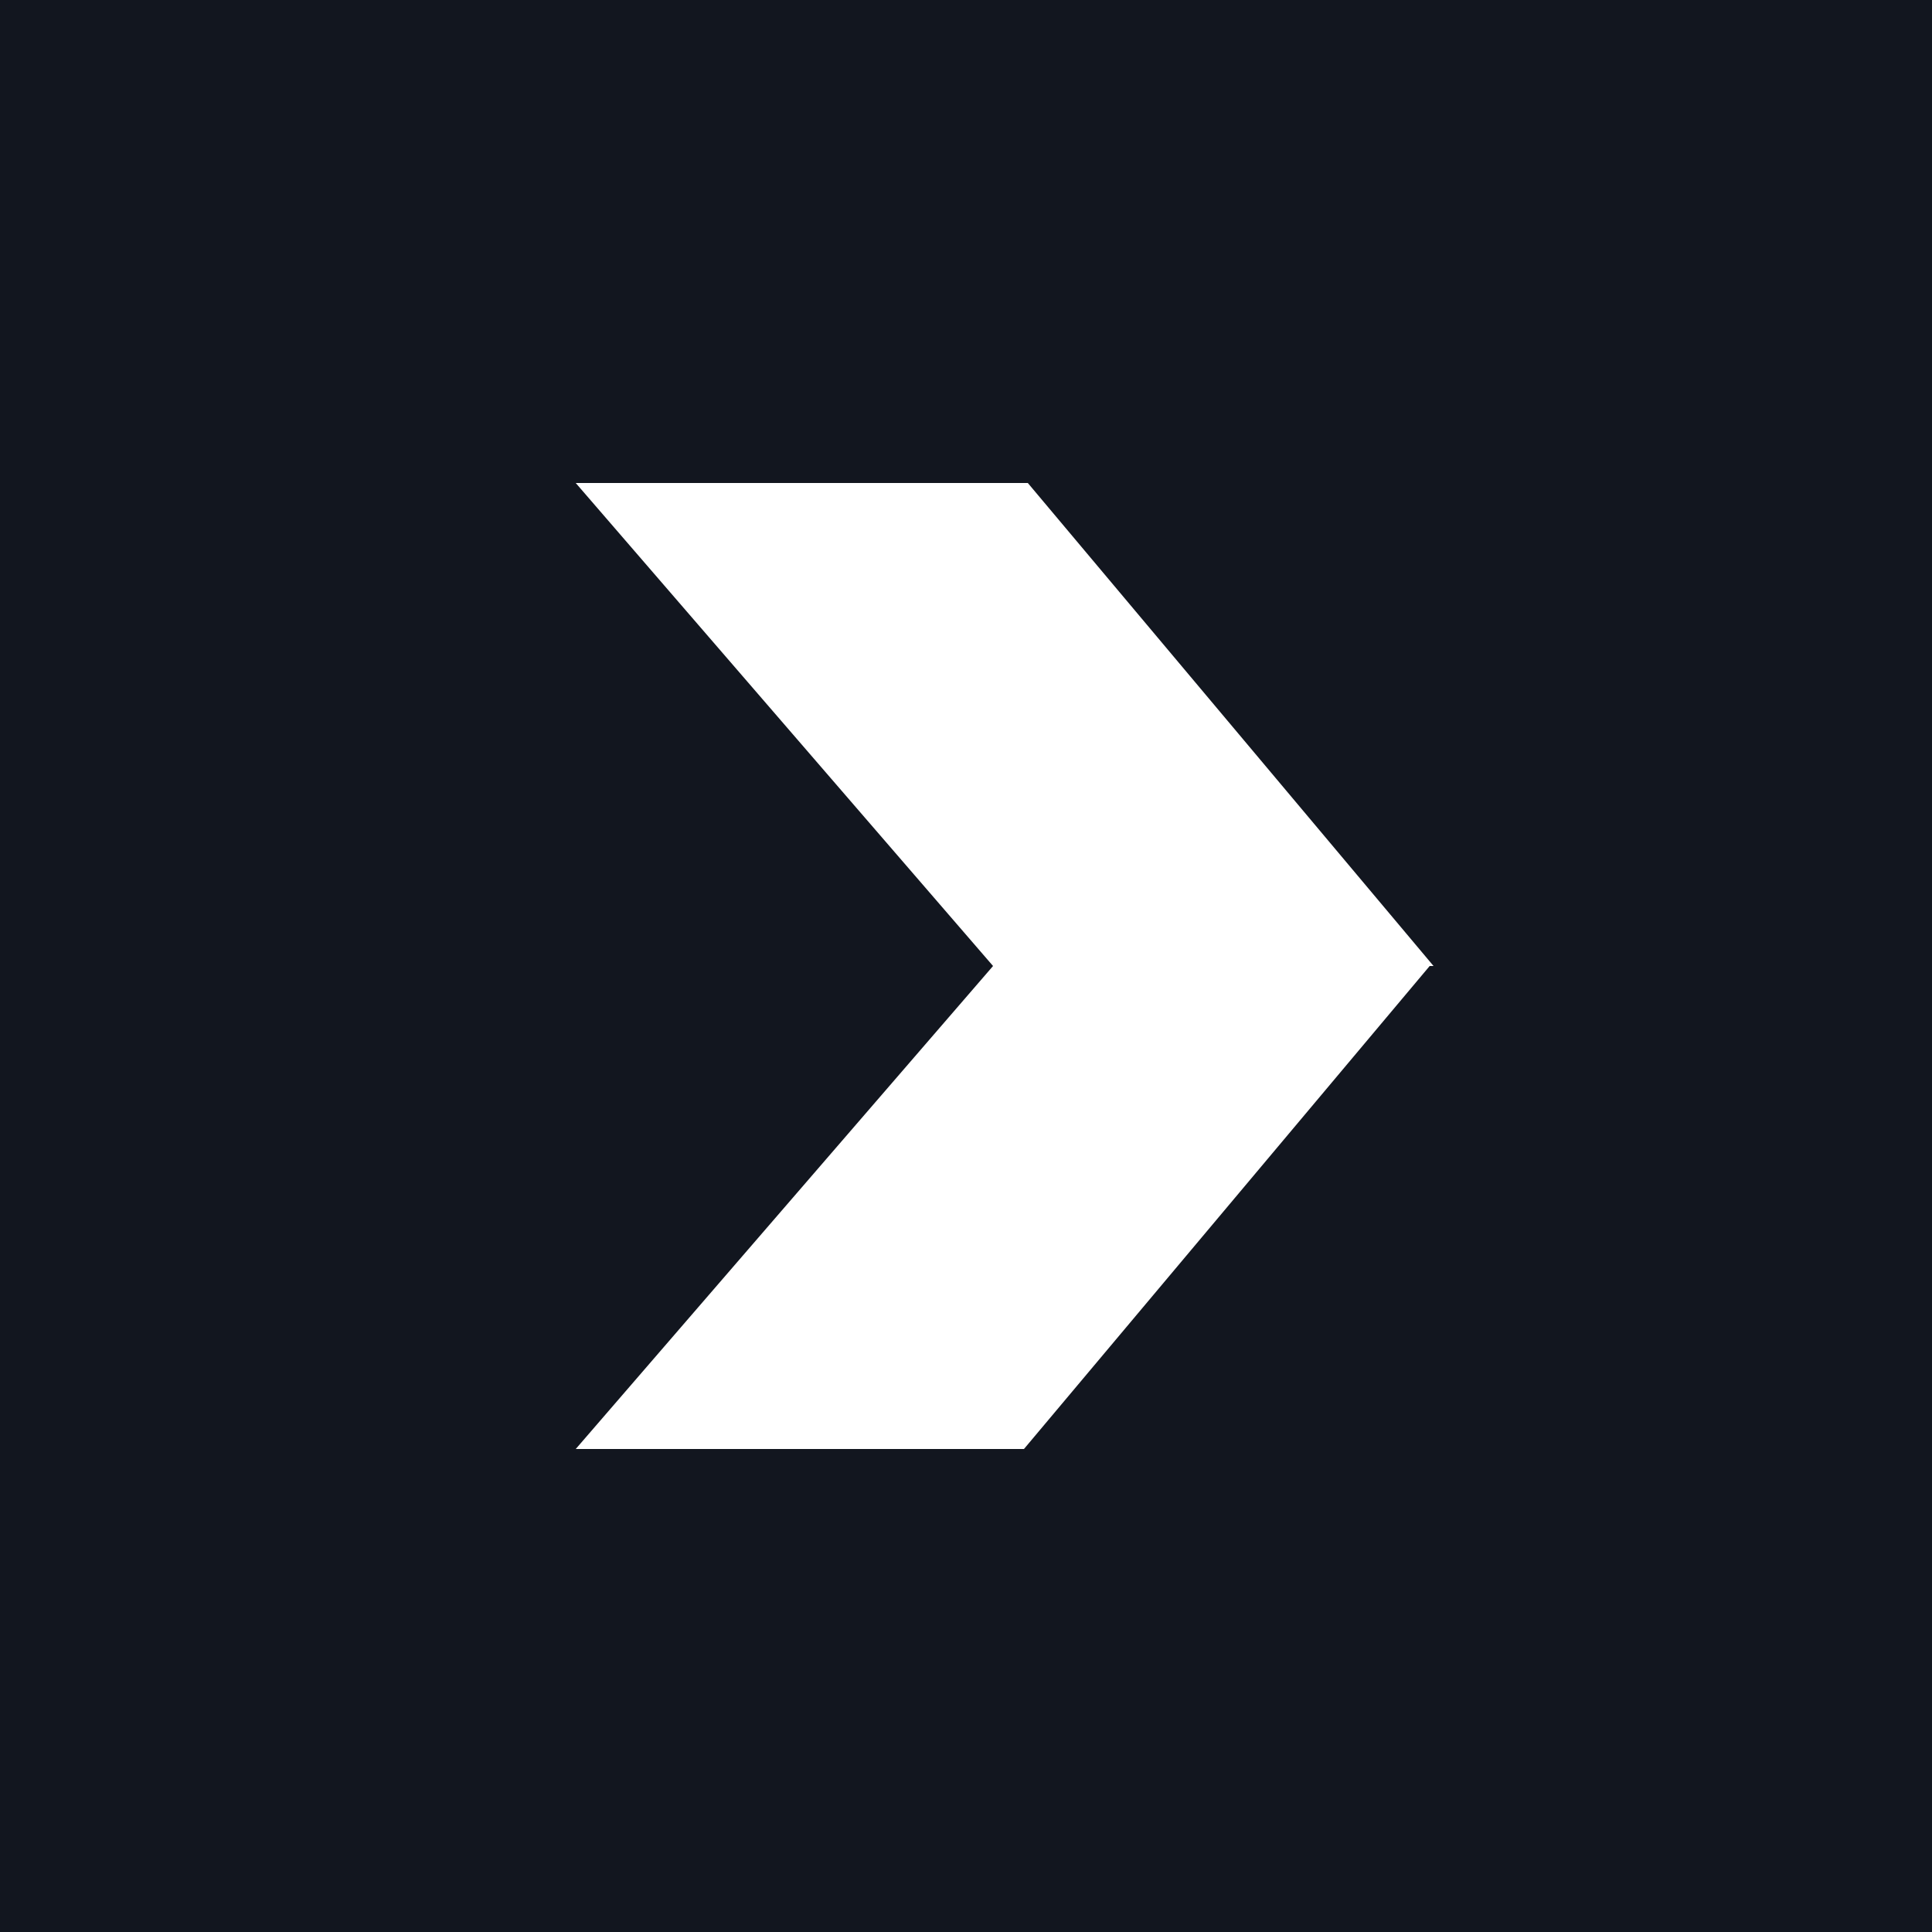
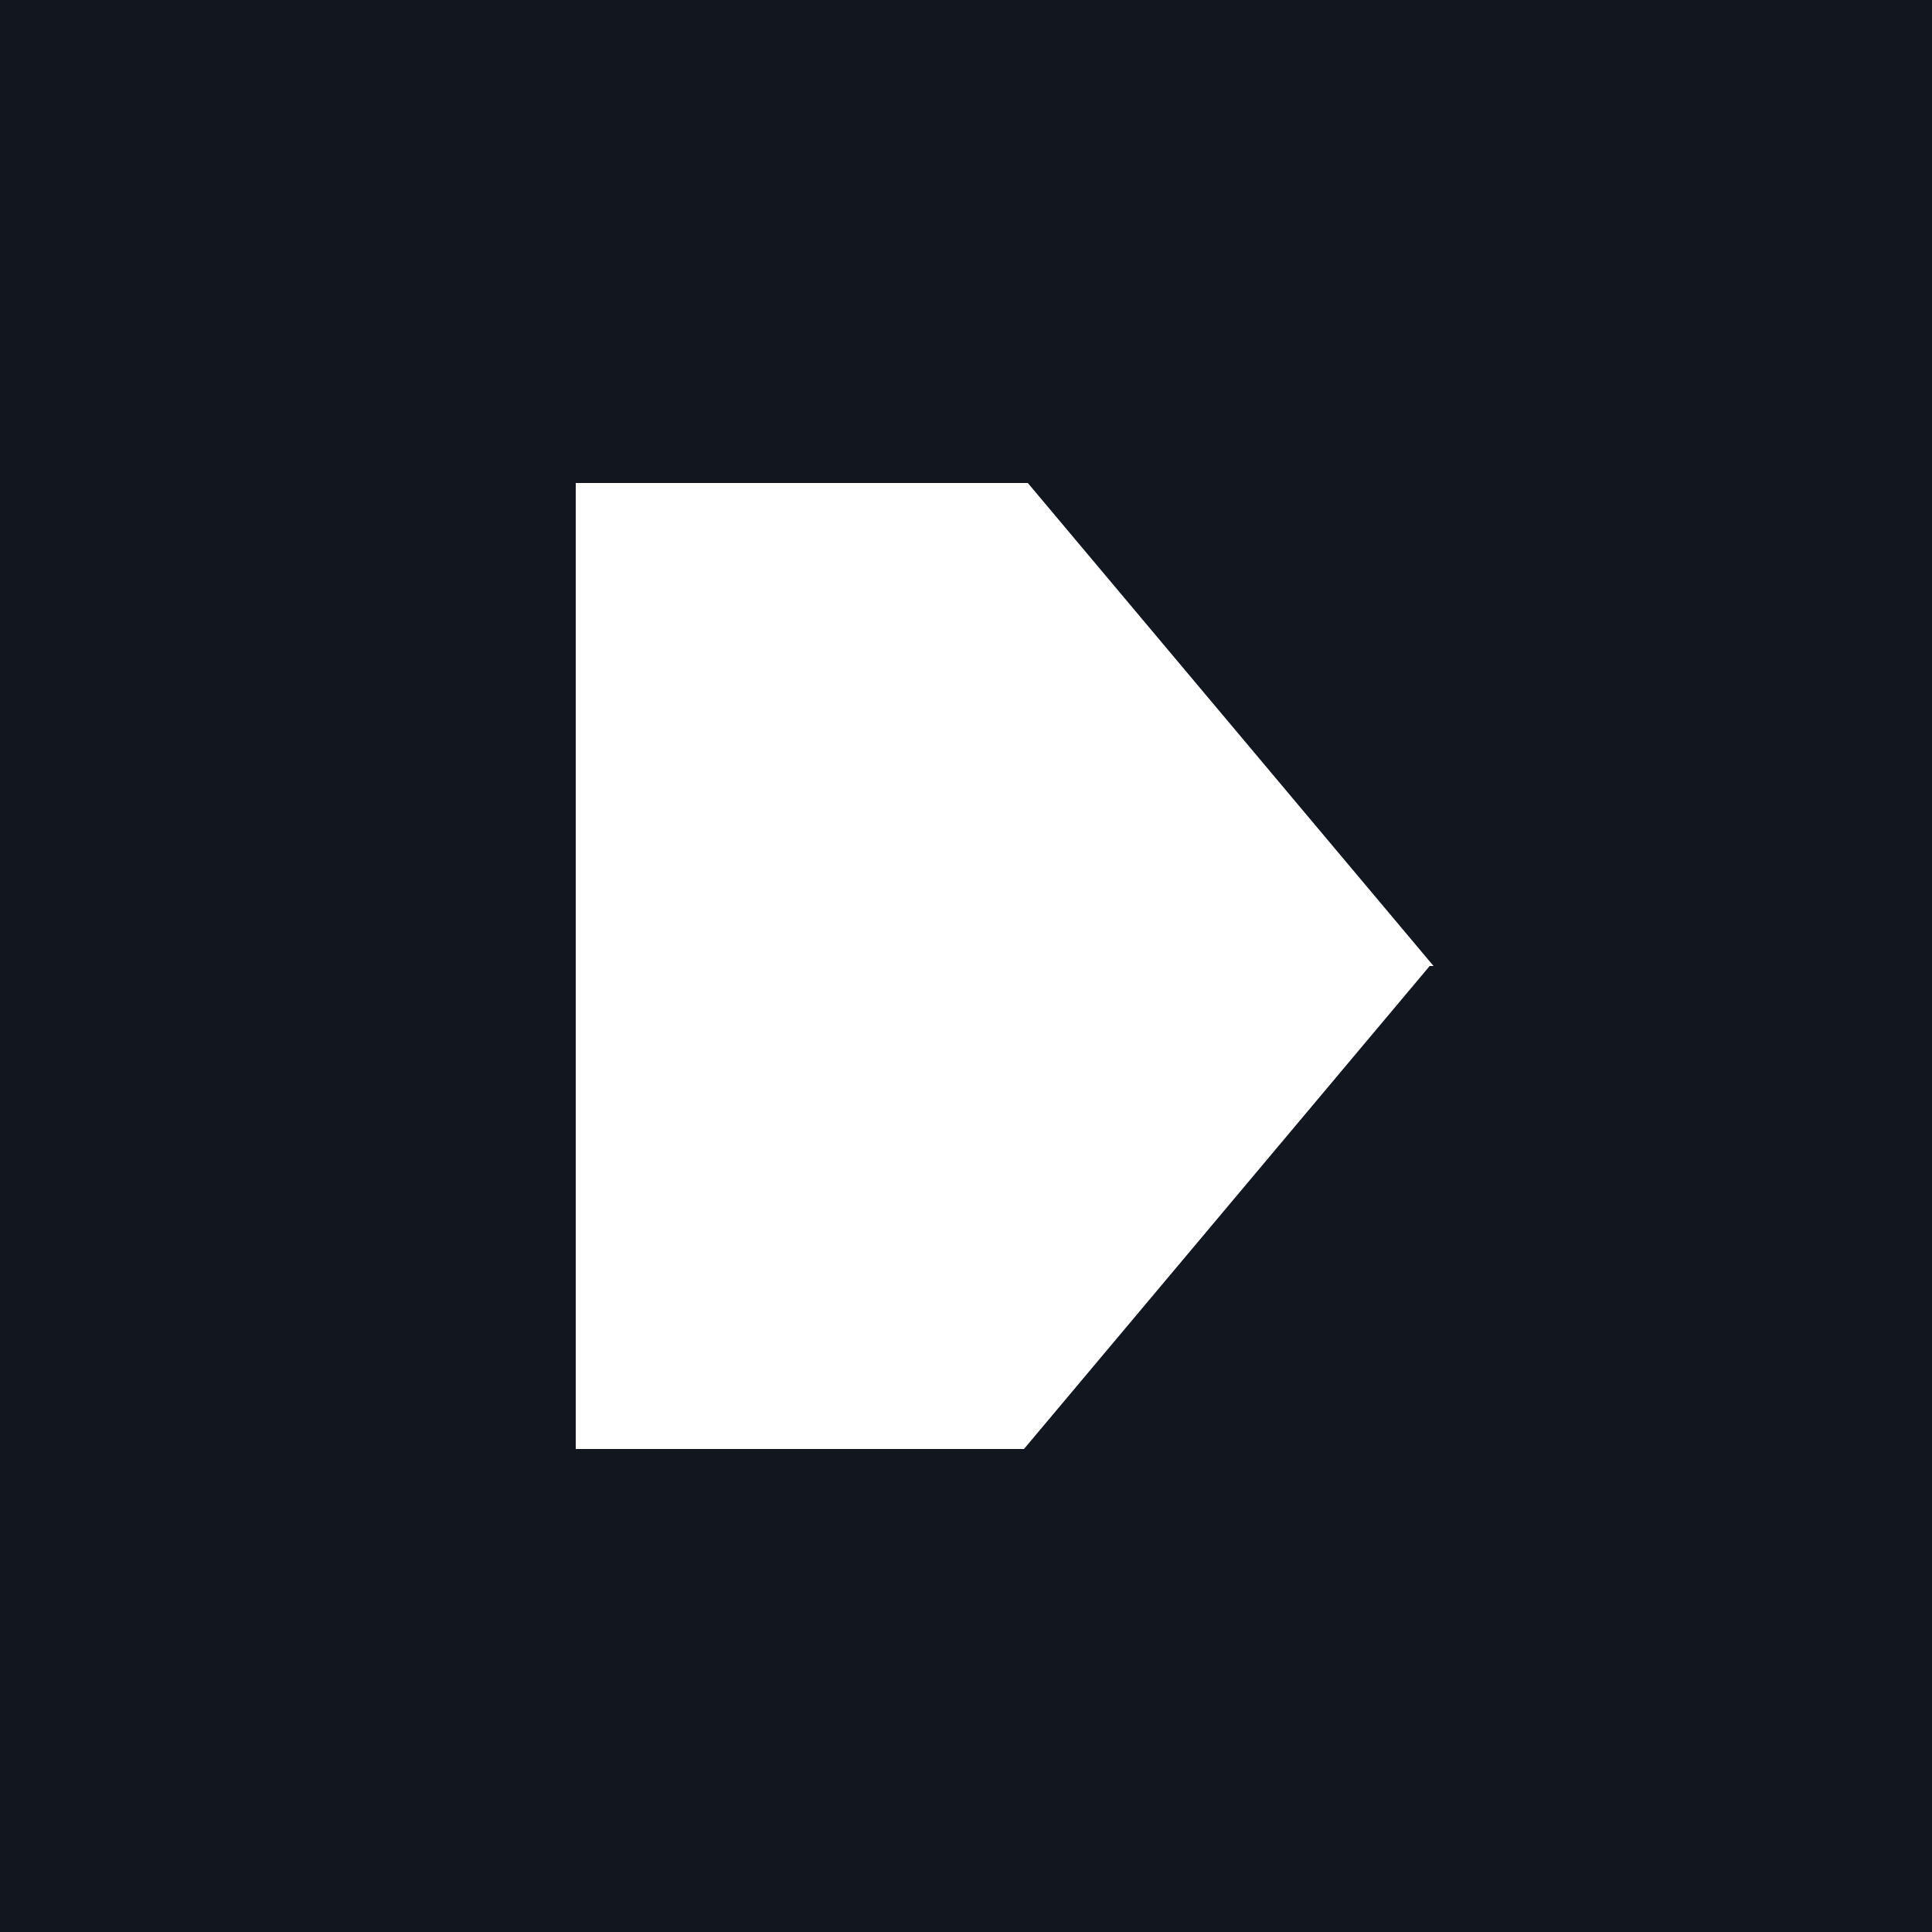
<svg xmlns="http://www.w3.org/2000/svg" width="50" height="50" viewBox="0 0 50 50" fill="none">
-   <path fill-rule="evenodd" clip-rule="evenodd" d="M50 0V50H0V0H50ZM37.1 25L26.6 12.5H14.9L25.7 25L14.9 37.5H26.5L37 25H37.1Z" fill="#12161f" />
+   <path fill-rule="evenodd" clip-rule="evenodd" d="M50 0V50H0V0H50ZM37.1 25L26.6 12.5H14.9L14.9 37.5H26.5L37 25H37.1Z" fill="#12161f" />
</svg>